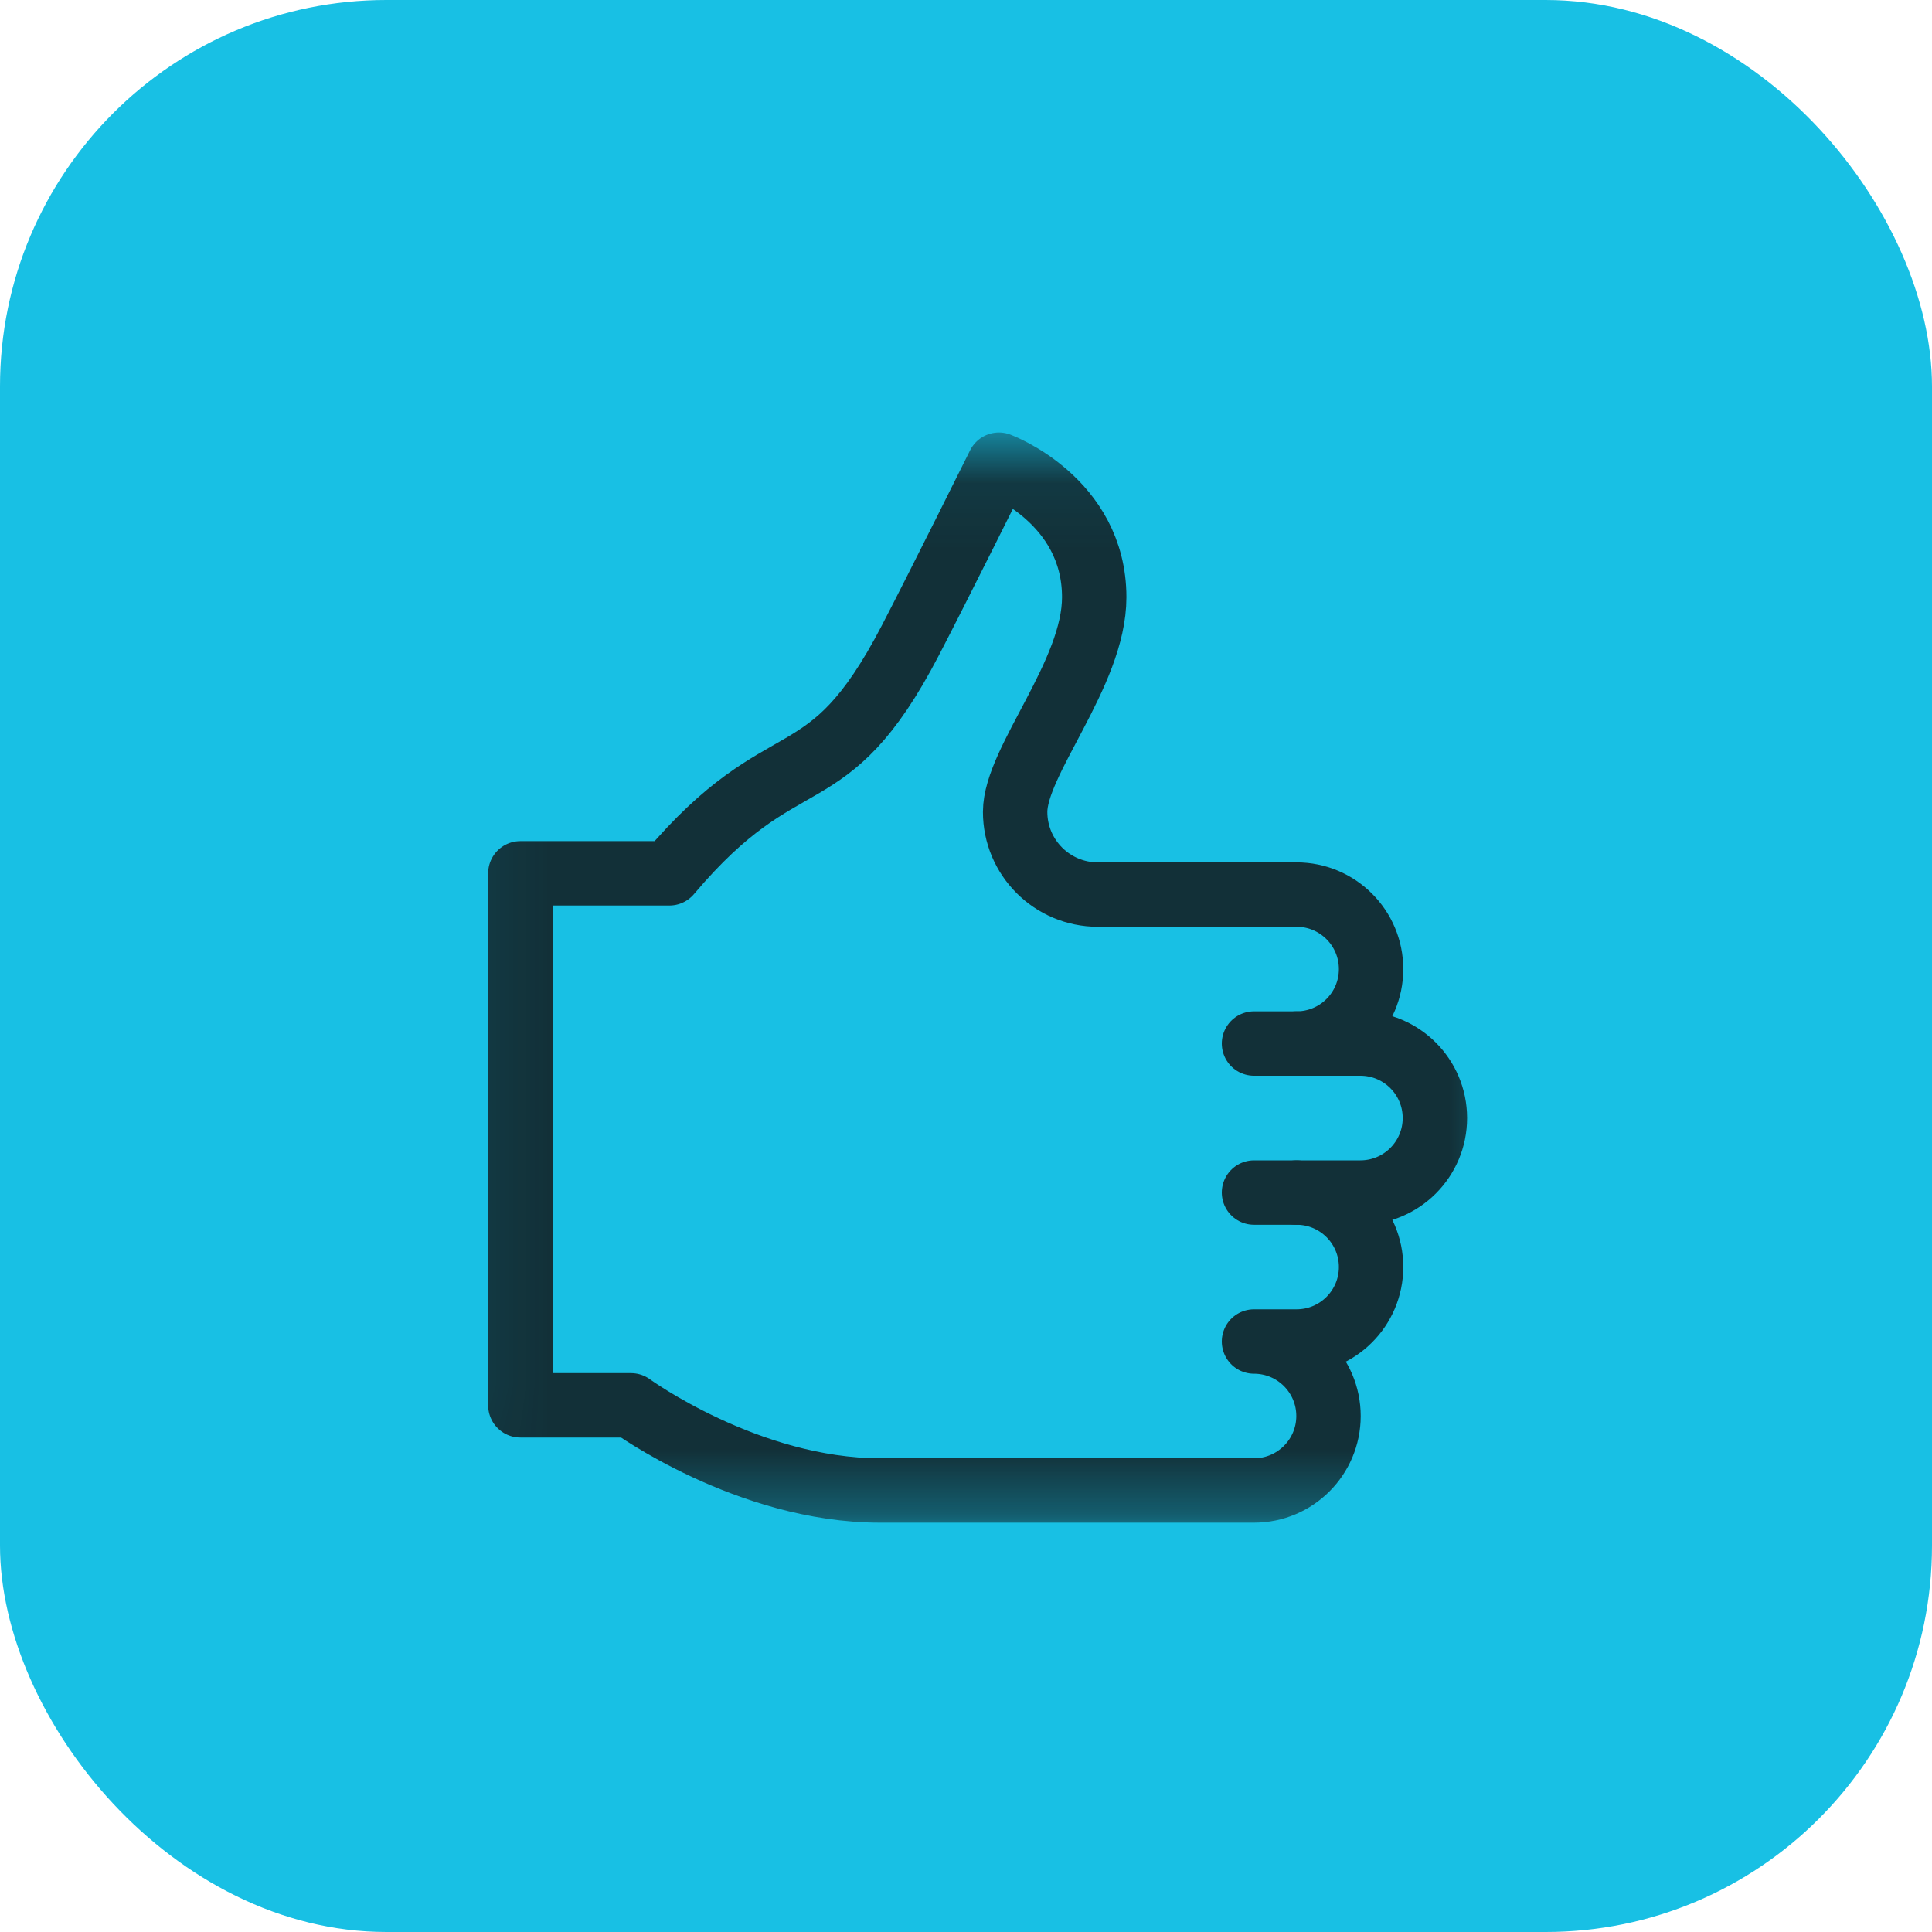
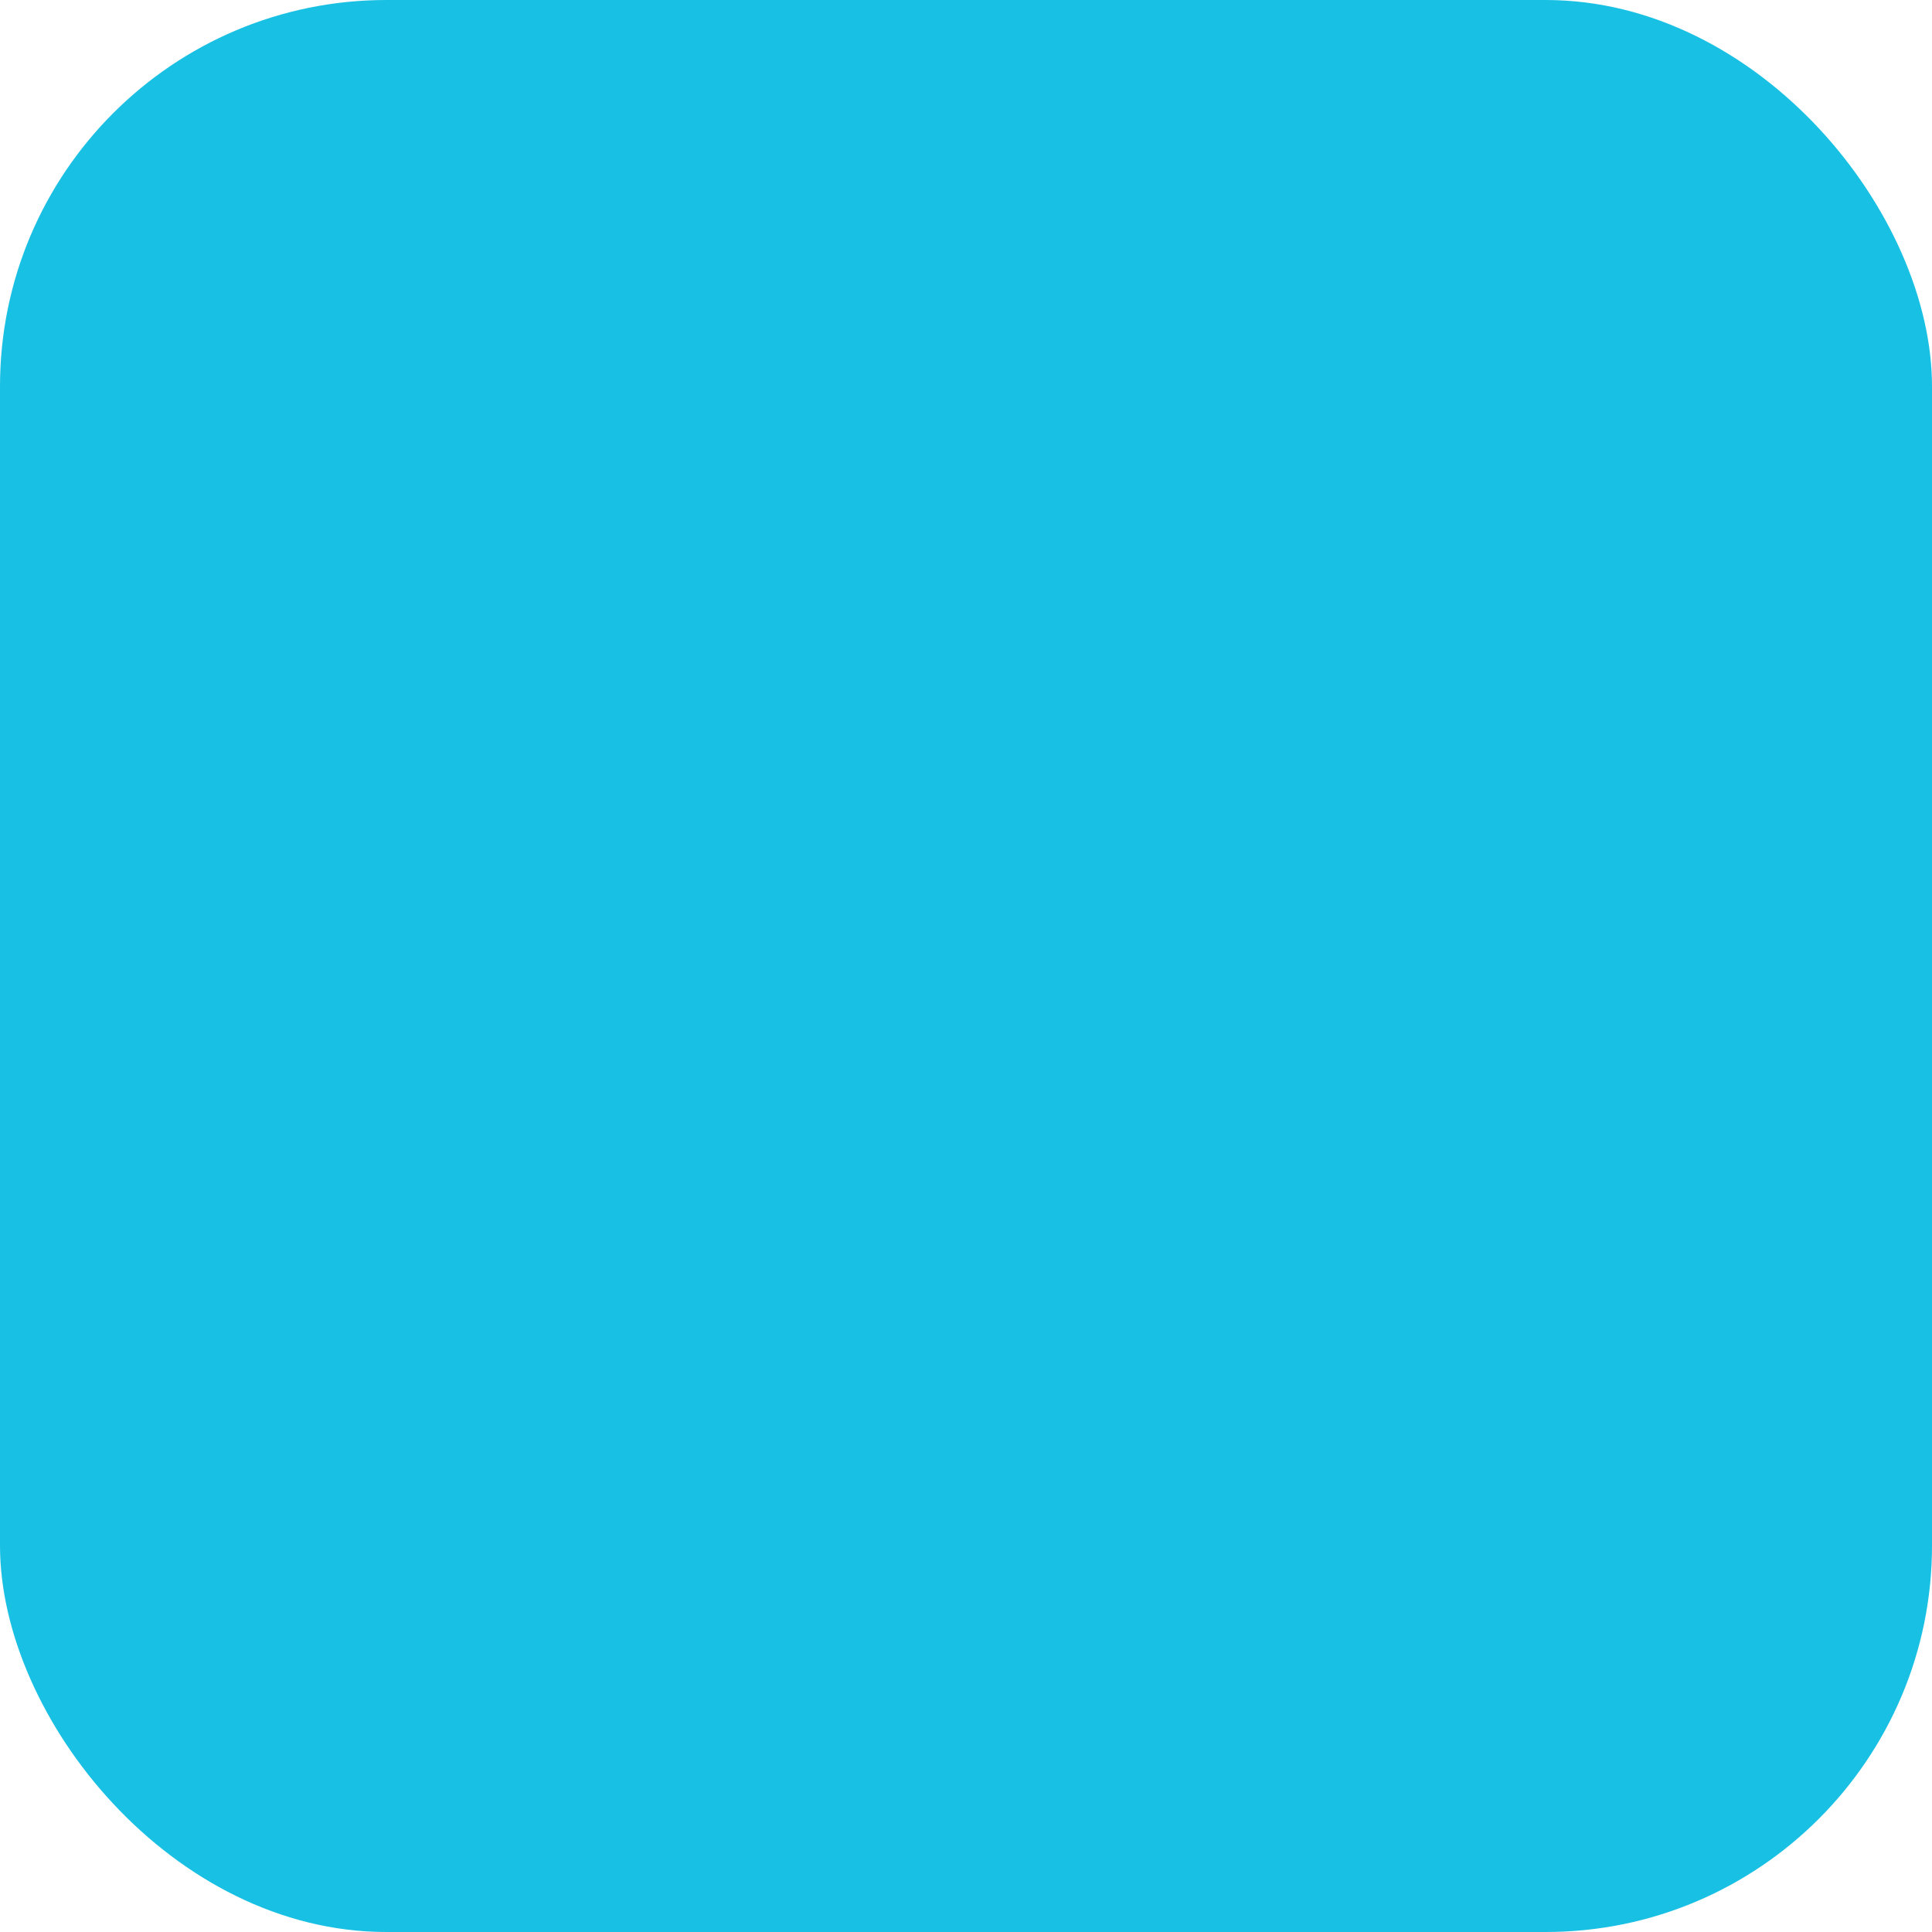
<svg xmlns="http://www.w3.org/2000/svg" width="30" height="30" viewBox="0 0 30 30" fill="none">
  <rect width="30" height="30" rx="6" fill="#18C0E4" />
  <mask id="mask0_114_388" style="mask-type:luminance" maskUnits="userSpaceOnUse" x="6" y="6" width="18" height="18">
-     <path d="M23.14 23.14V7.22H7.22V23.14H23.14Z" fill="white" stroke="white" />
-   </mask>
+     </mask>
  <g mask="url(#mask0_114_388)">
    <path d="M22.281 17.361C22.281 16.722 21.763 16.204 21.124 16.204H20.133C20.772 16.204 21.29 15.687 21.29 15.048C21.29 14.409 20.772 13.891 20.133 13.891H17.853H17.048C16.338 13.891 15.763 13.316 15.763 12.607C15.763 11.817 16.991 10.463 16.991 9.274C16.991 7.764 15.511 7.216 15.511 7.216C15.511 7.216 14.554 9.141 14.134 9.948C12.825 12.463 12.21 11.412 10.394 13.561H8.08V21.822H9.798C9.798 21.822 11.611 23.144 13.665 23.144H19.472C20.111 23.144 20.629 22.626 20.629 21.988C20.629 21.349 20.111 20.831 19.472 20.831H20.133C20.772 20.831 21.29 20.313 21.29 19.674C21.29 19.035 20.772 18.518 20.133 18.518H21.124C21.763 18.518 22.281 18 22.281 17.361Z" stroke="#123038" stroke-miterlimit="10" stroke-linecap="round" stroke-linejoin="round" />
    <path d="M20.133 18.518H19.472" stroke="#123038" stroke-miterlimit="10" stroke-linecap="round" stroke-linejoin="round" />
-     <path d="M20.133 16.204H19.472" stroke="#123038" stroke-miterlimit="10" stroke-linecap="round" stroke-linejoin="round" />
  </g>
</svg>